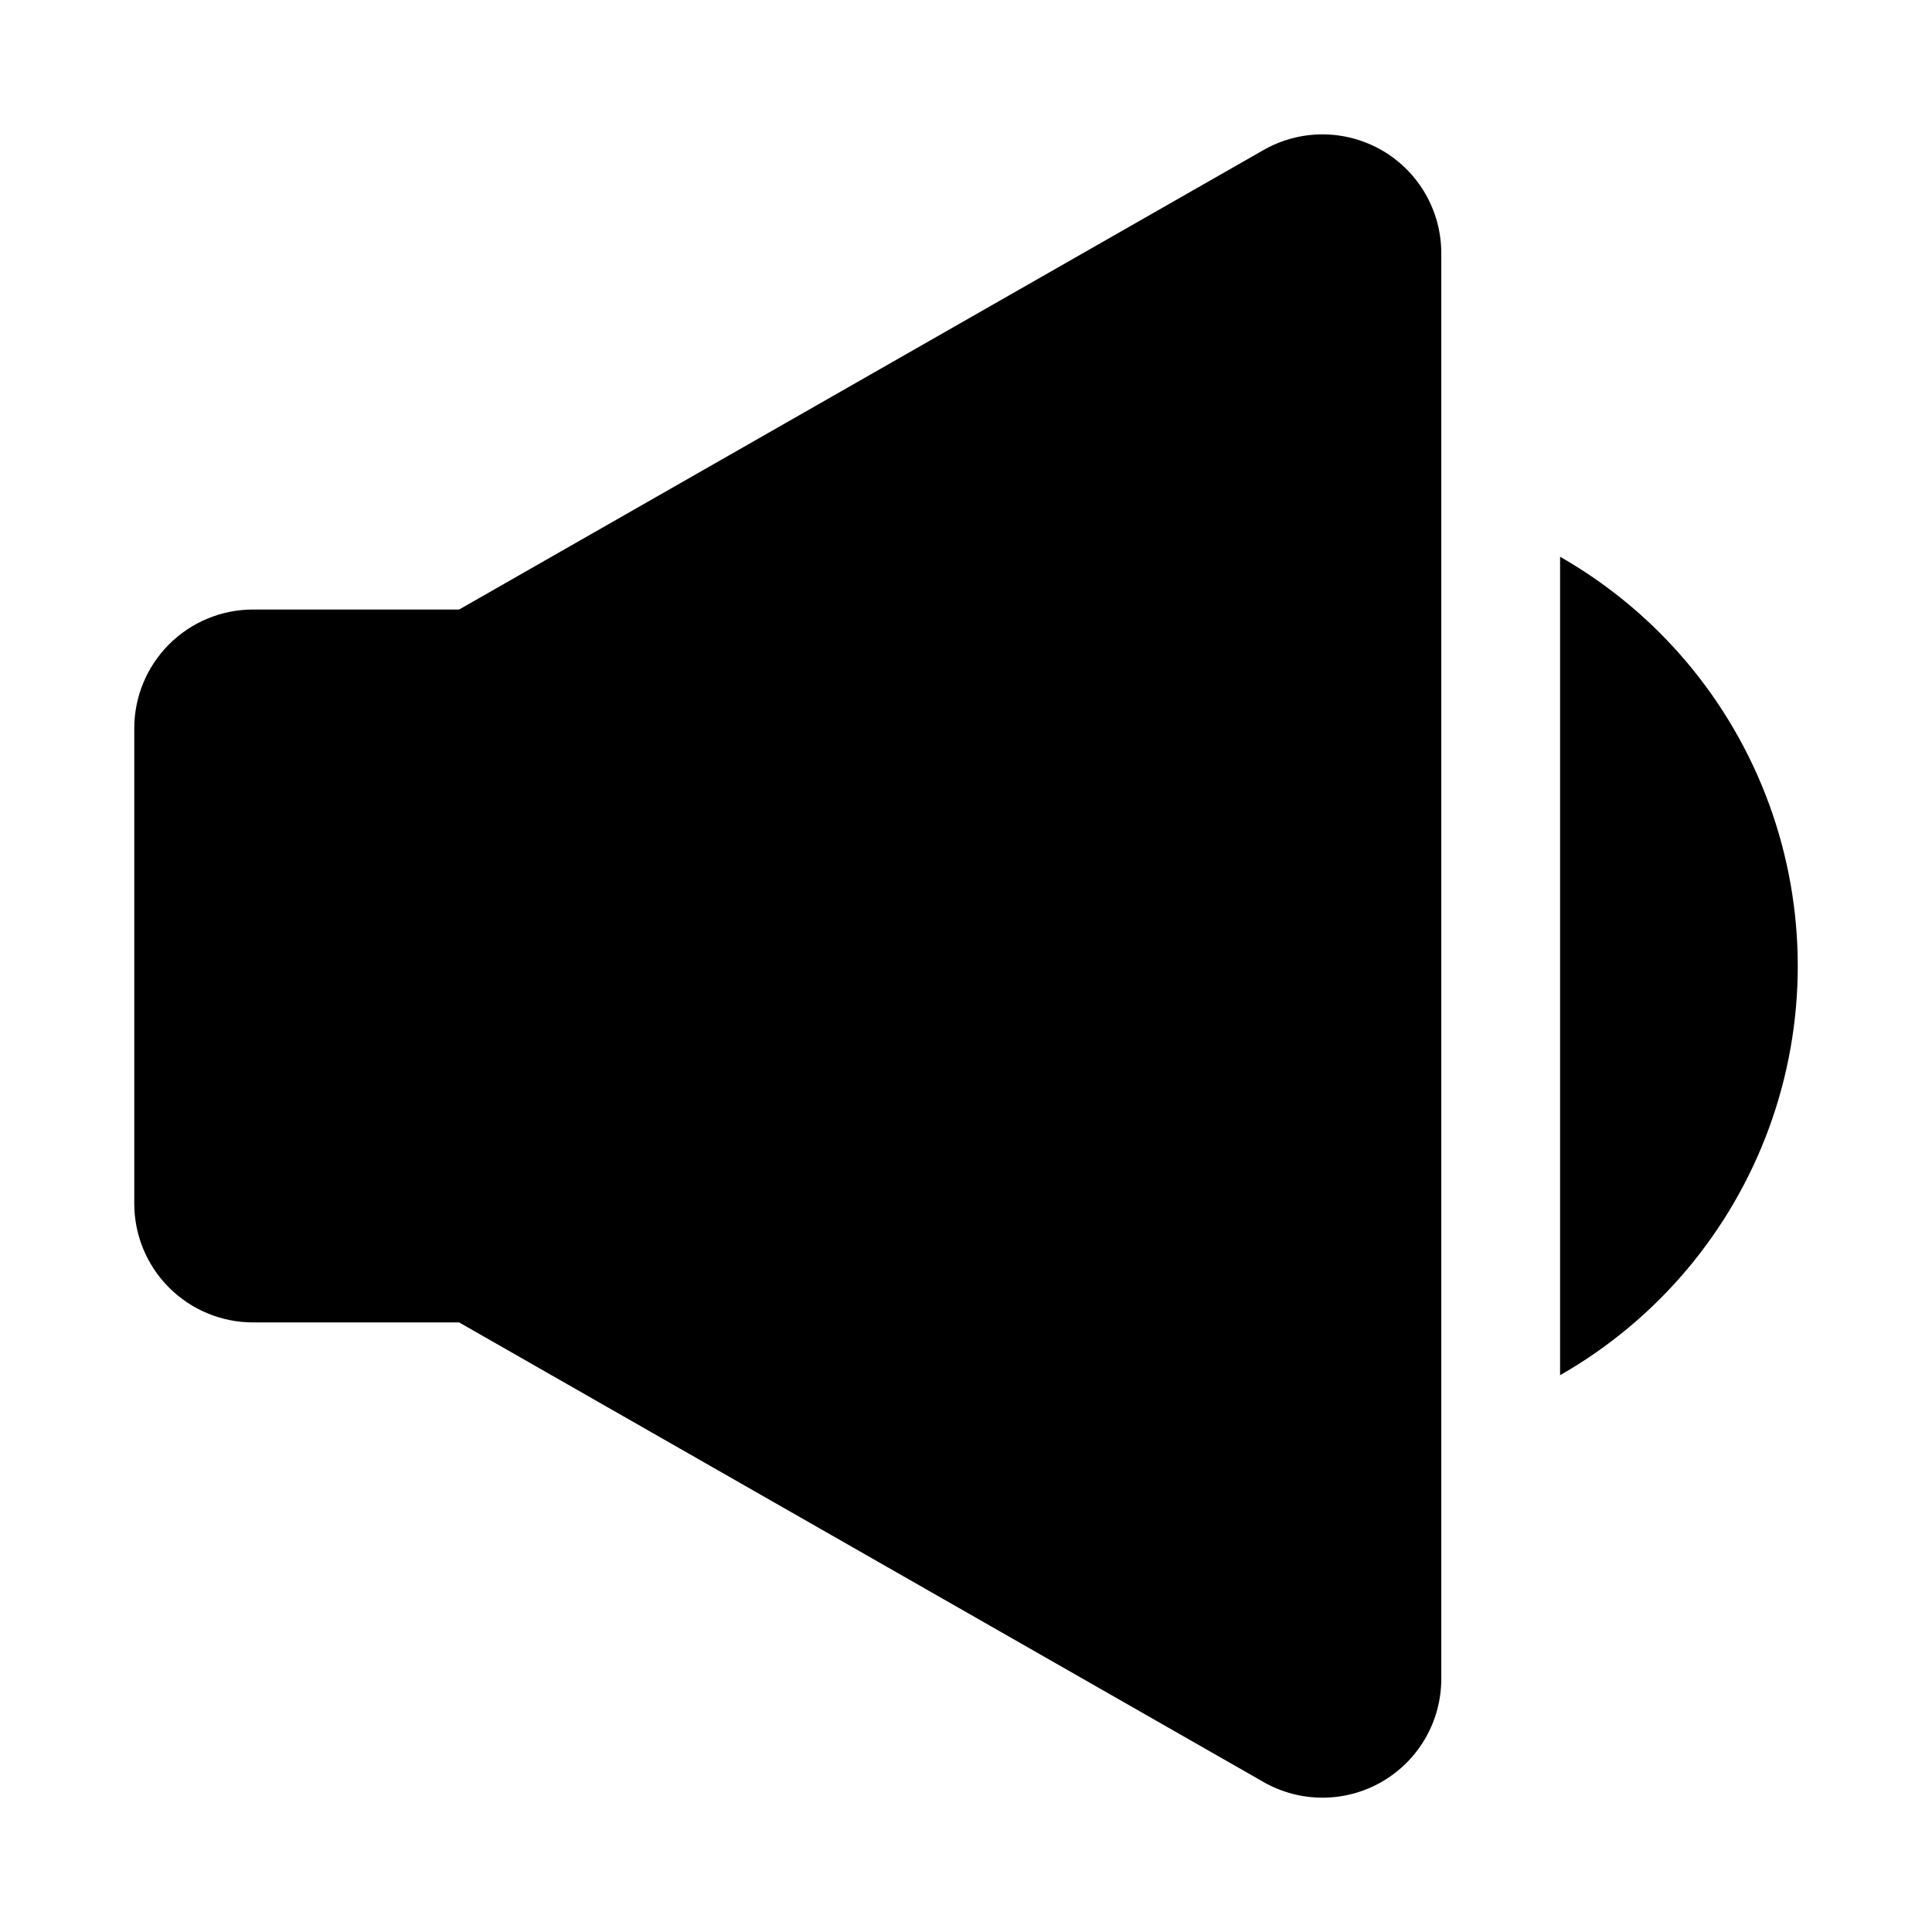
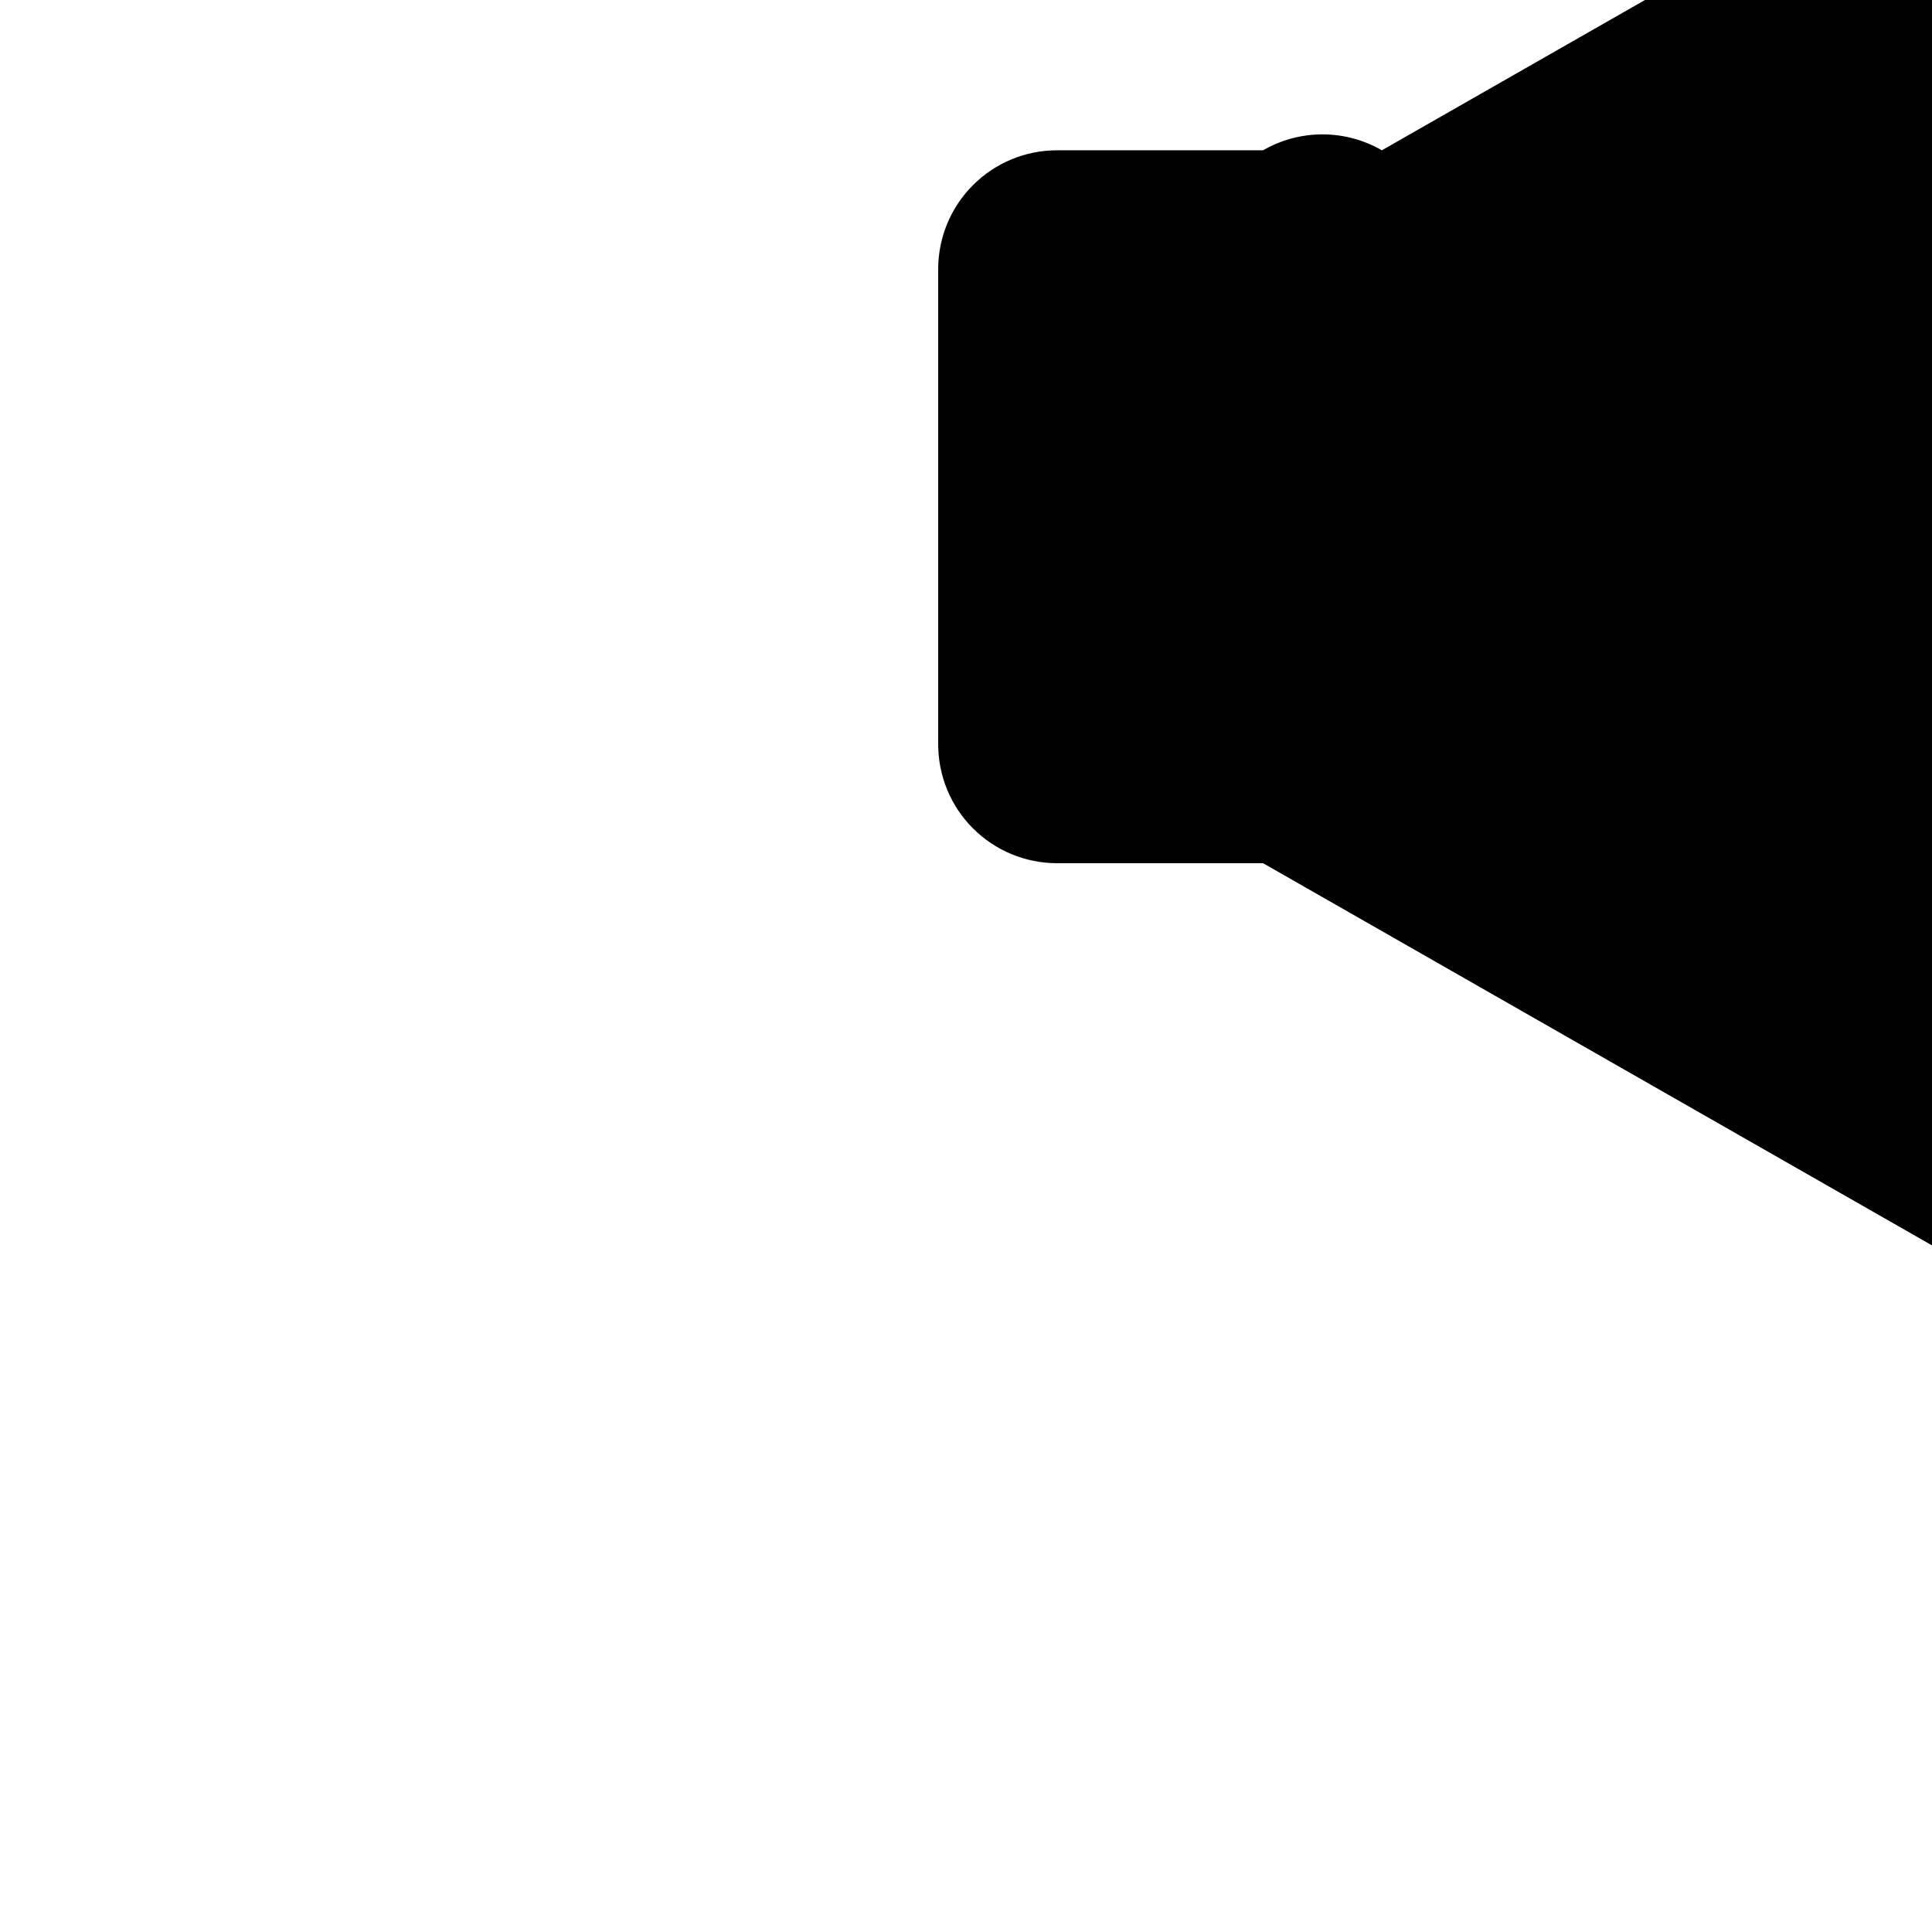
<svg xmlns="http://www.w3.org/2000/svg" fill="#000000" width="800px" height="800px" version="1.1" viewBox="144 144 512 512">
  <g>
-     <path d="m510.21 183.83c-4.785-2.762-10.219-4.219-15.746-4.219-5.527 0-10.957 1.457-15.742 4.219l-213.05 121.7h-54.602c-8.352 0-16.359 3.316-22.266 9.223-5.906 5.902-9.223 13.914-9.223 22.266v125.95c0 8.348 3.316 16.359 9.223 22.262 5.906 5.906 13.914 9.223 22.266 9.223h54.602l213.18 121.8h-0.004c9.746 5.566 21.715 5.527 31.422-0.105 9.707-5.633 15.684-16.004 15.684-27.227v-377.86c-0.012-11.238-6.012-21.617-15.742-27.238z" />
-     <path d="m557.44 291.55v216.89c25.625-14.621 45.246-37.84 55.383-65.543 10.137-27.703 10.137-58.102 0-85.809-10.137-27.703-29.758-50.922-55.383-65.539z" />
+     <path d="m510.21 183.83c-4.785-2.762-10.219-4.219-15.746-4.219-5.527 0-10.957 1.457-15.742 4.219h-54.602c-8.352 0-16.359 3.316-22.266 9.223-5.906 5.902-9.223 13.914-9.223 22.266v125.95c0 8.348 3.316 16.359 9.223 22.262 5.906 5.906 13.914 9.223 22.266 9.223h54.602l213.18 121.8h-0.004c9.746 5.566 21.715 5.527 31.422-0.105 9.707-5.633 15.684-16.004 15.684-27.227v-377.86c-0.012-11.238-6.012-21.617-15.742-27.238z" />
  </g>
</svg>